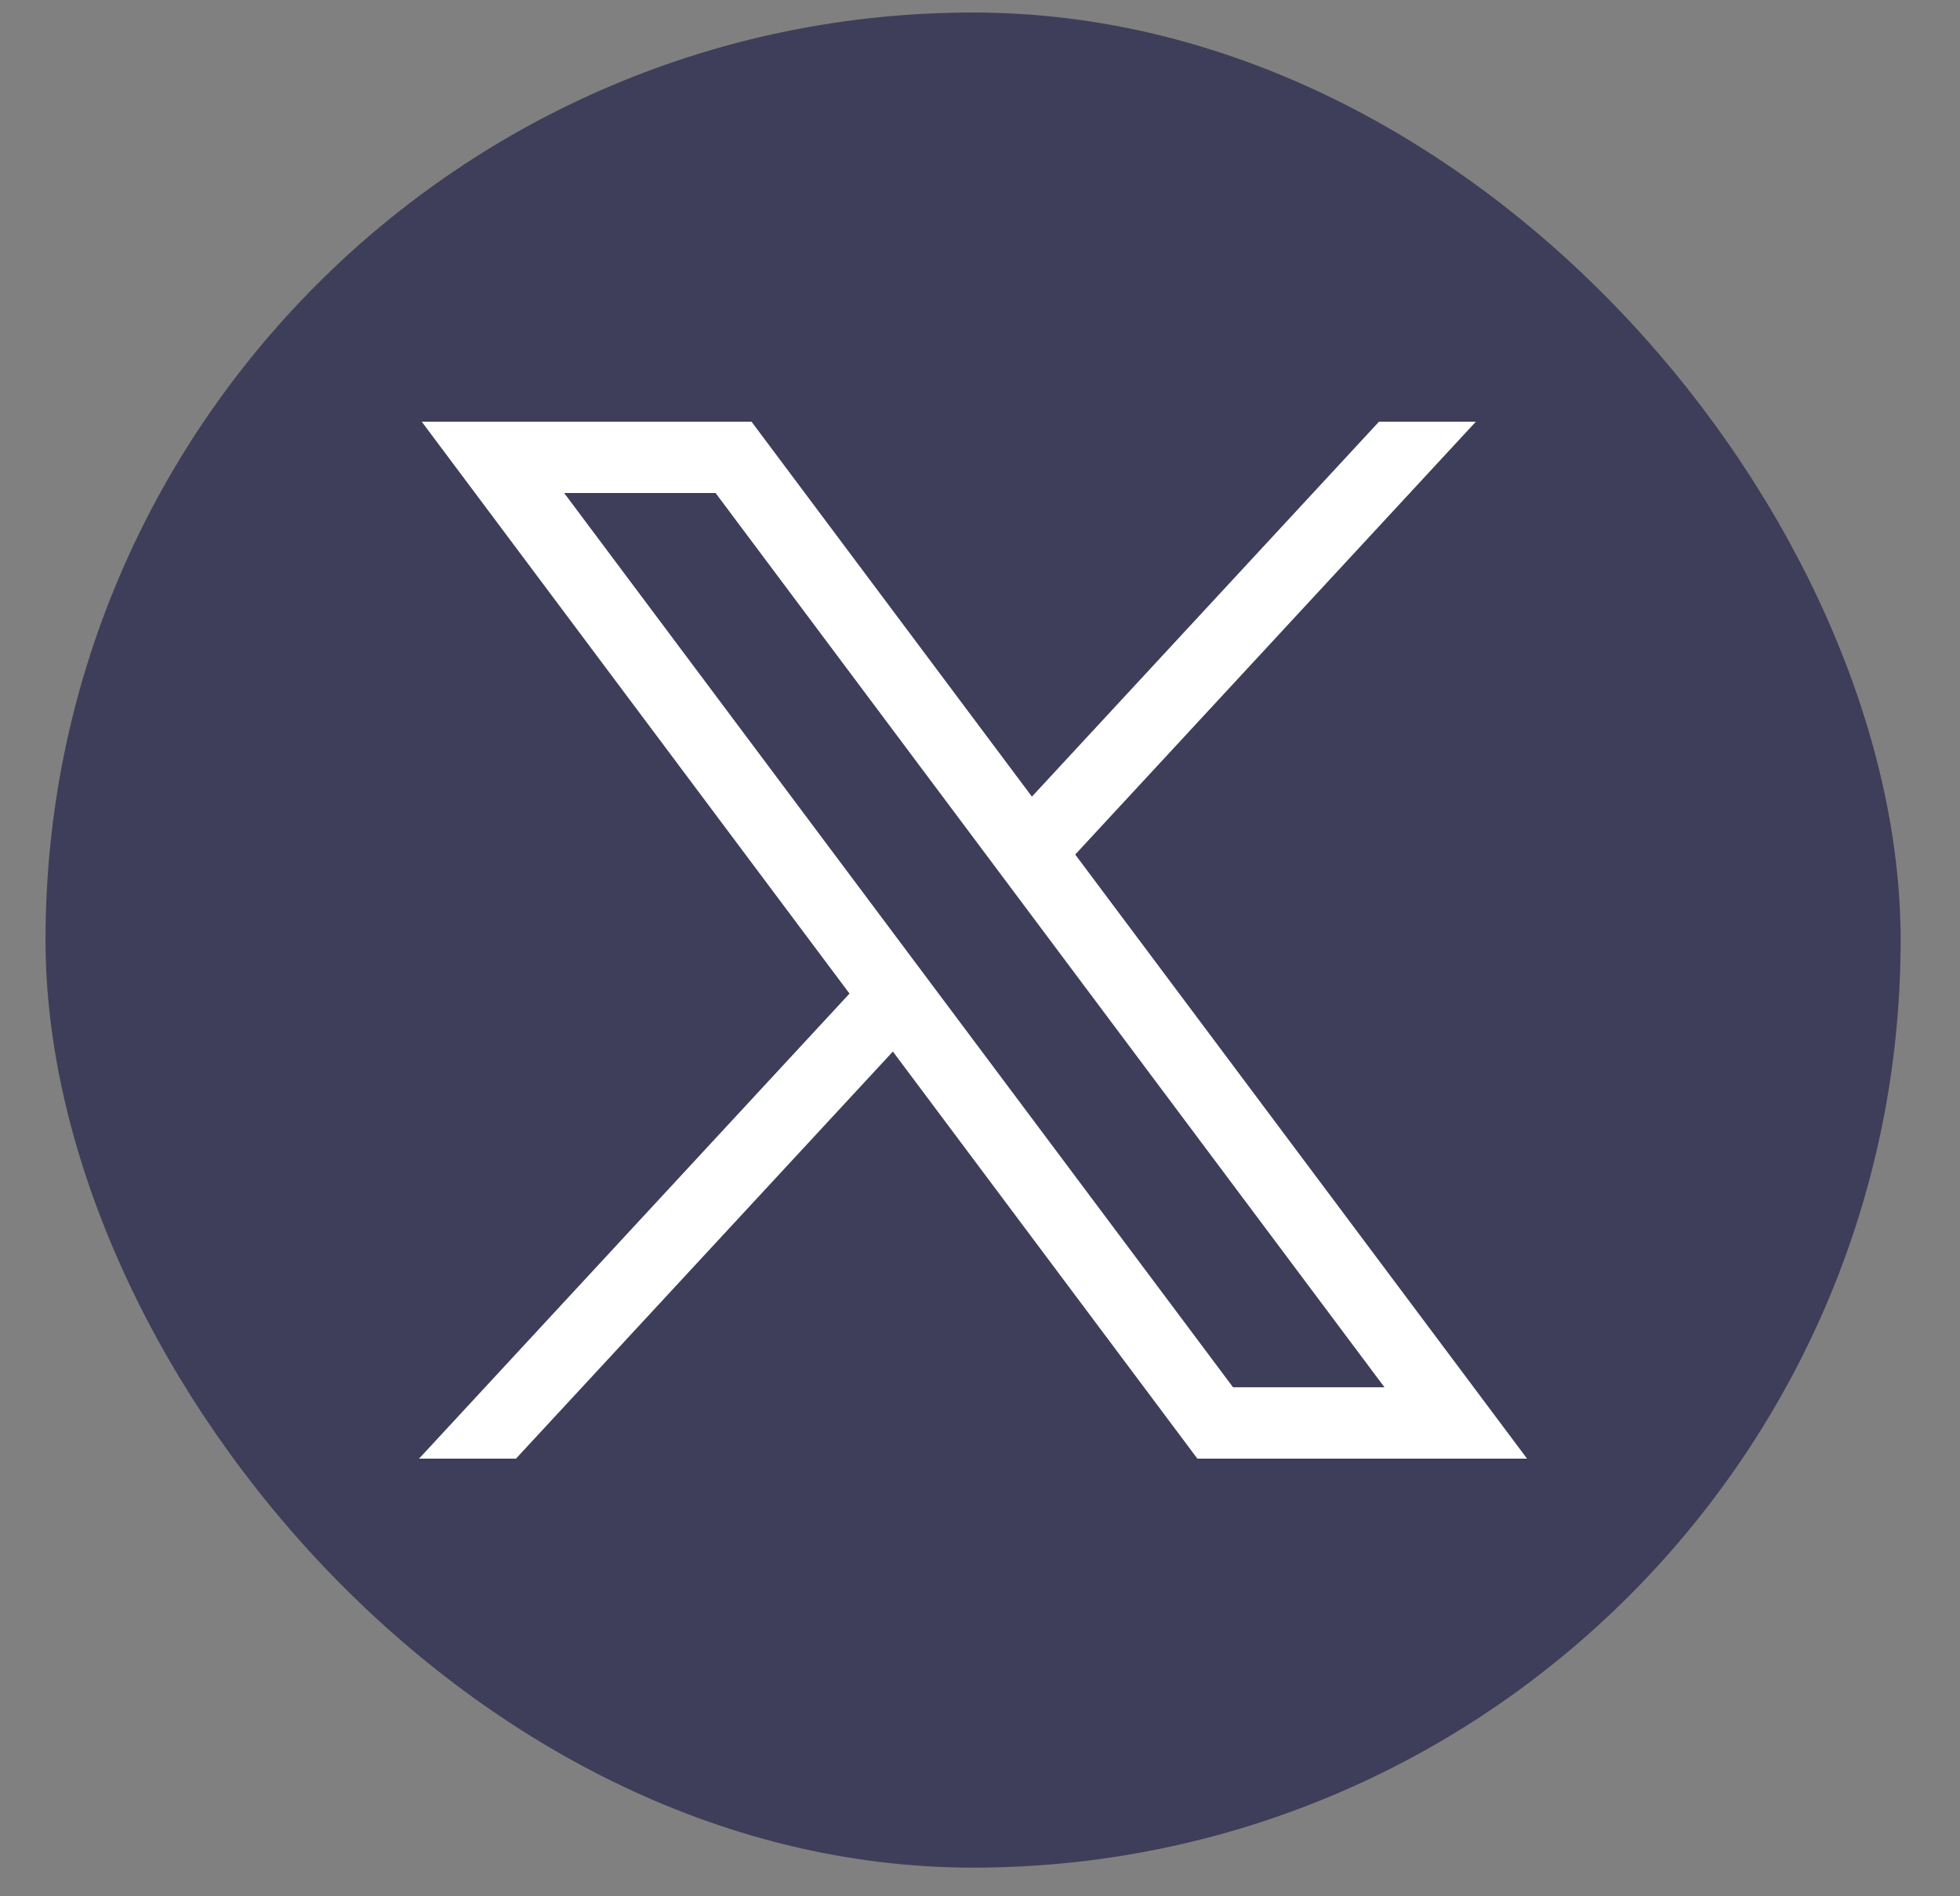
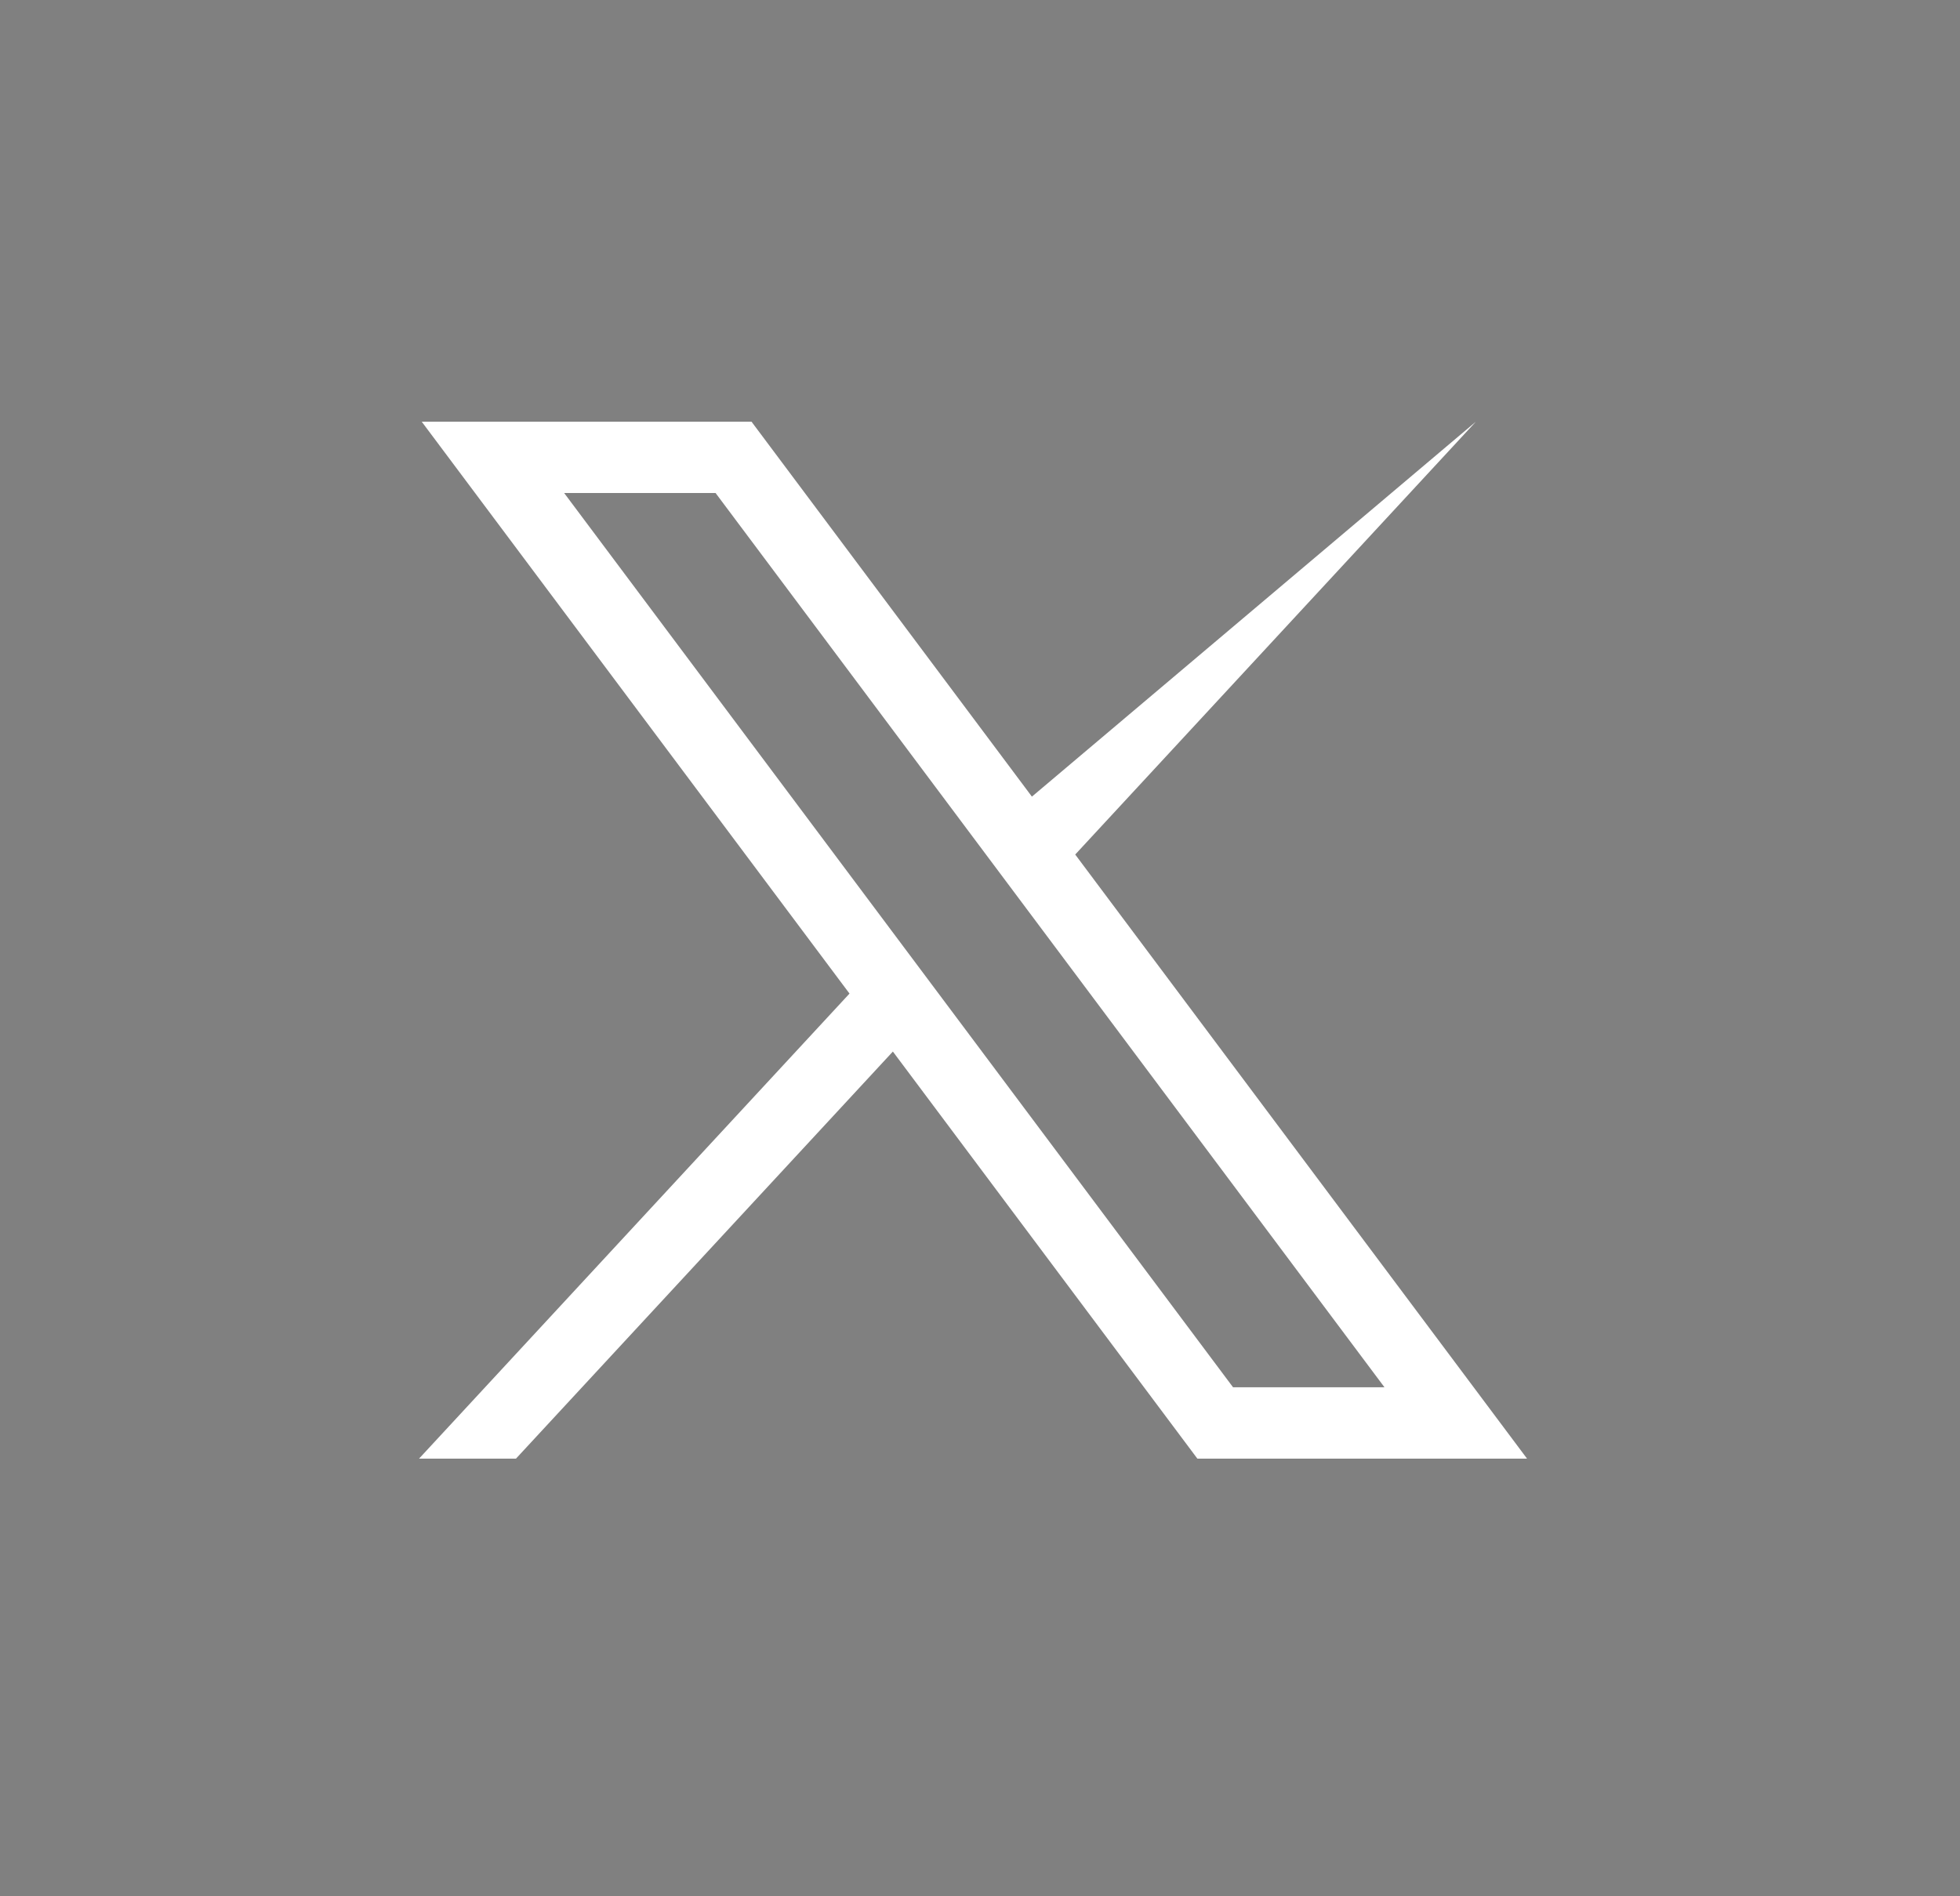
<svg xmlns="http://www.w3.org/2000/svg" width="31" height="30" viewBox="0 0 31 30" fill="none">
  <rect x="0" y="0" width="31" height="30" fill="#808080" stroke="none" />
-   <rect x="0.72" y="0.198" width="29.341" height="29.349" rx="14.671" fill="#3E3E5A" />
-   <path d="M6.67 6.671L13.436 15.719L6.628 23.076H8.161L14.122 16.636L18.938 23.076H24.152L17.006 13.519L23.343 6.671H21.811L16.321 12.603L11.886 6.671H6.671H6.67ZM8.923 7.8H11.318L21.897 21.947H19.502L8.923 7.8Z" fill="white" />
+   <path d="M6.67 6.671L13.436 15.719L6.628 23.076H8.161L14.122 16.636L18.938 23.076H24.152L17.006 13.519L23.343 6.671L16.321 12.603L11.886 6.671H6.671H6.67ZM8.923 7.8H11.318L21.897 21.947H19.502L8.923 7.8Z" fill="white" />
</svg>